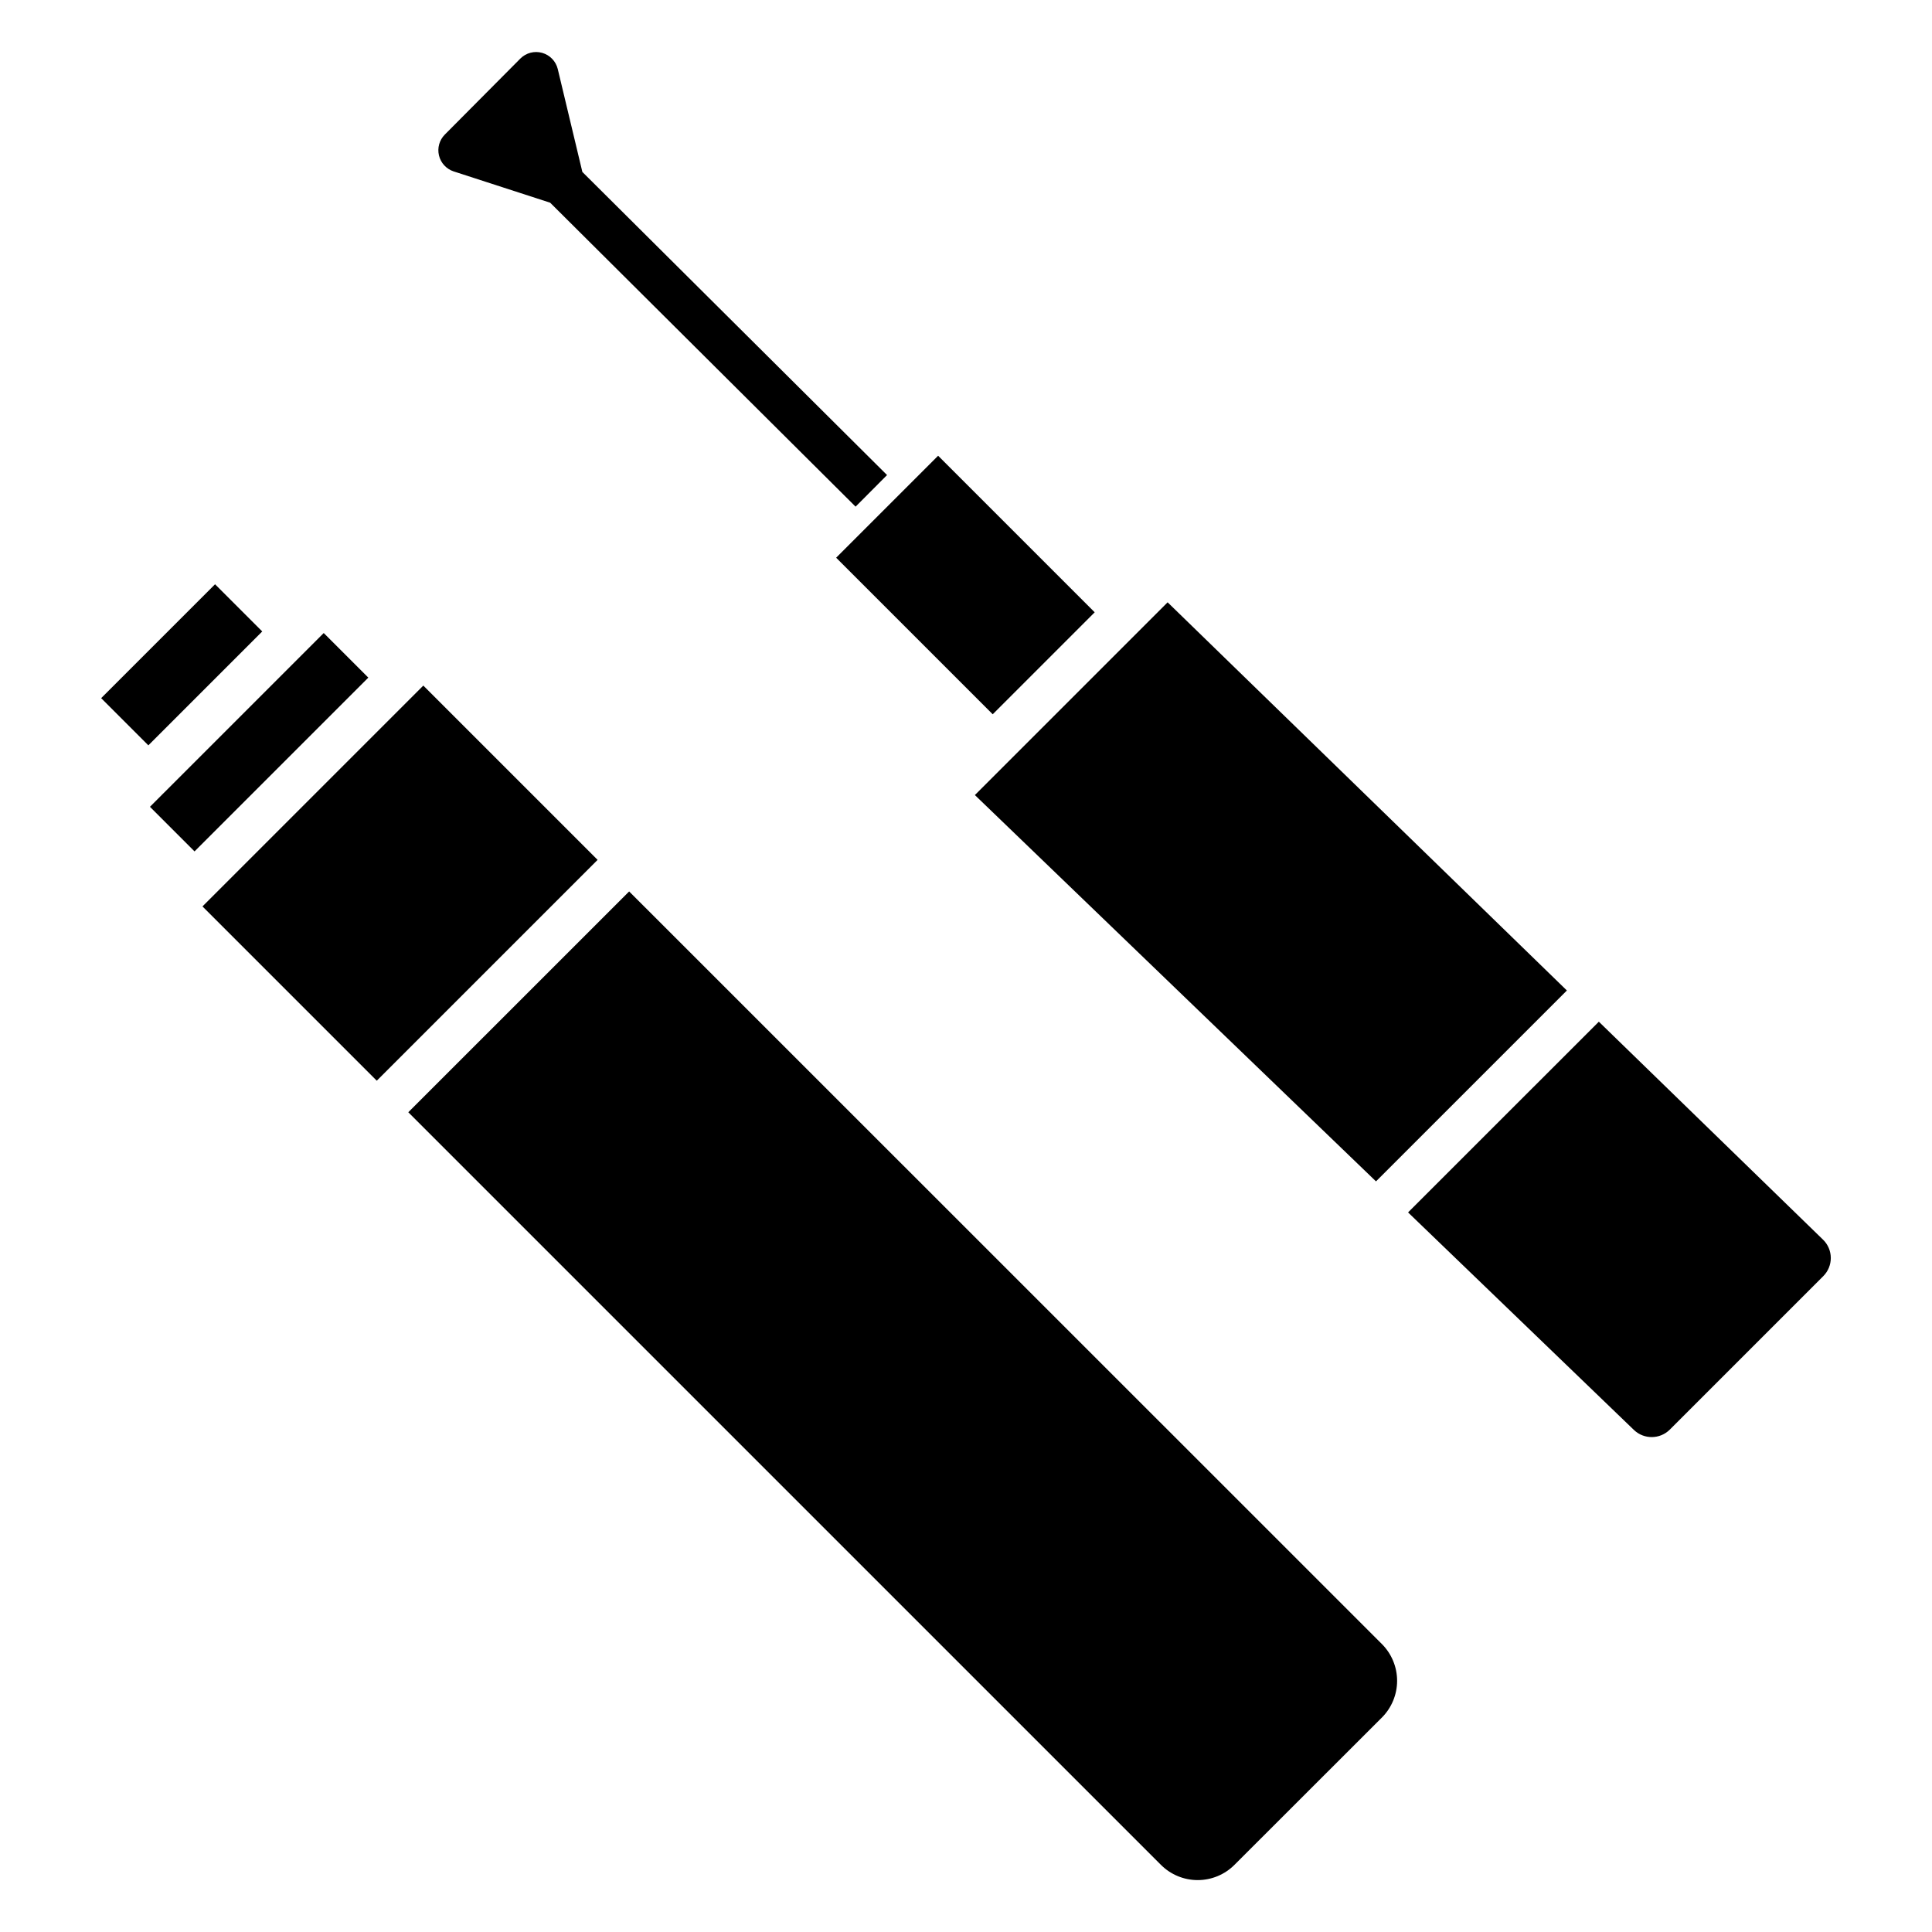
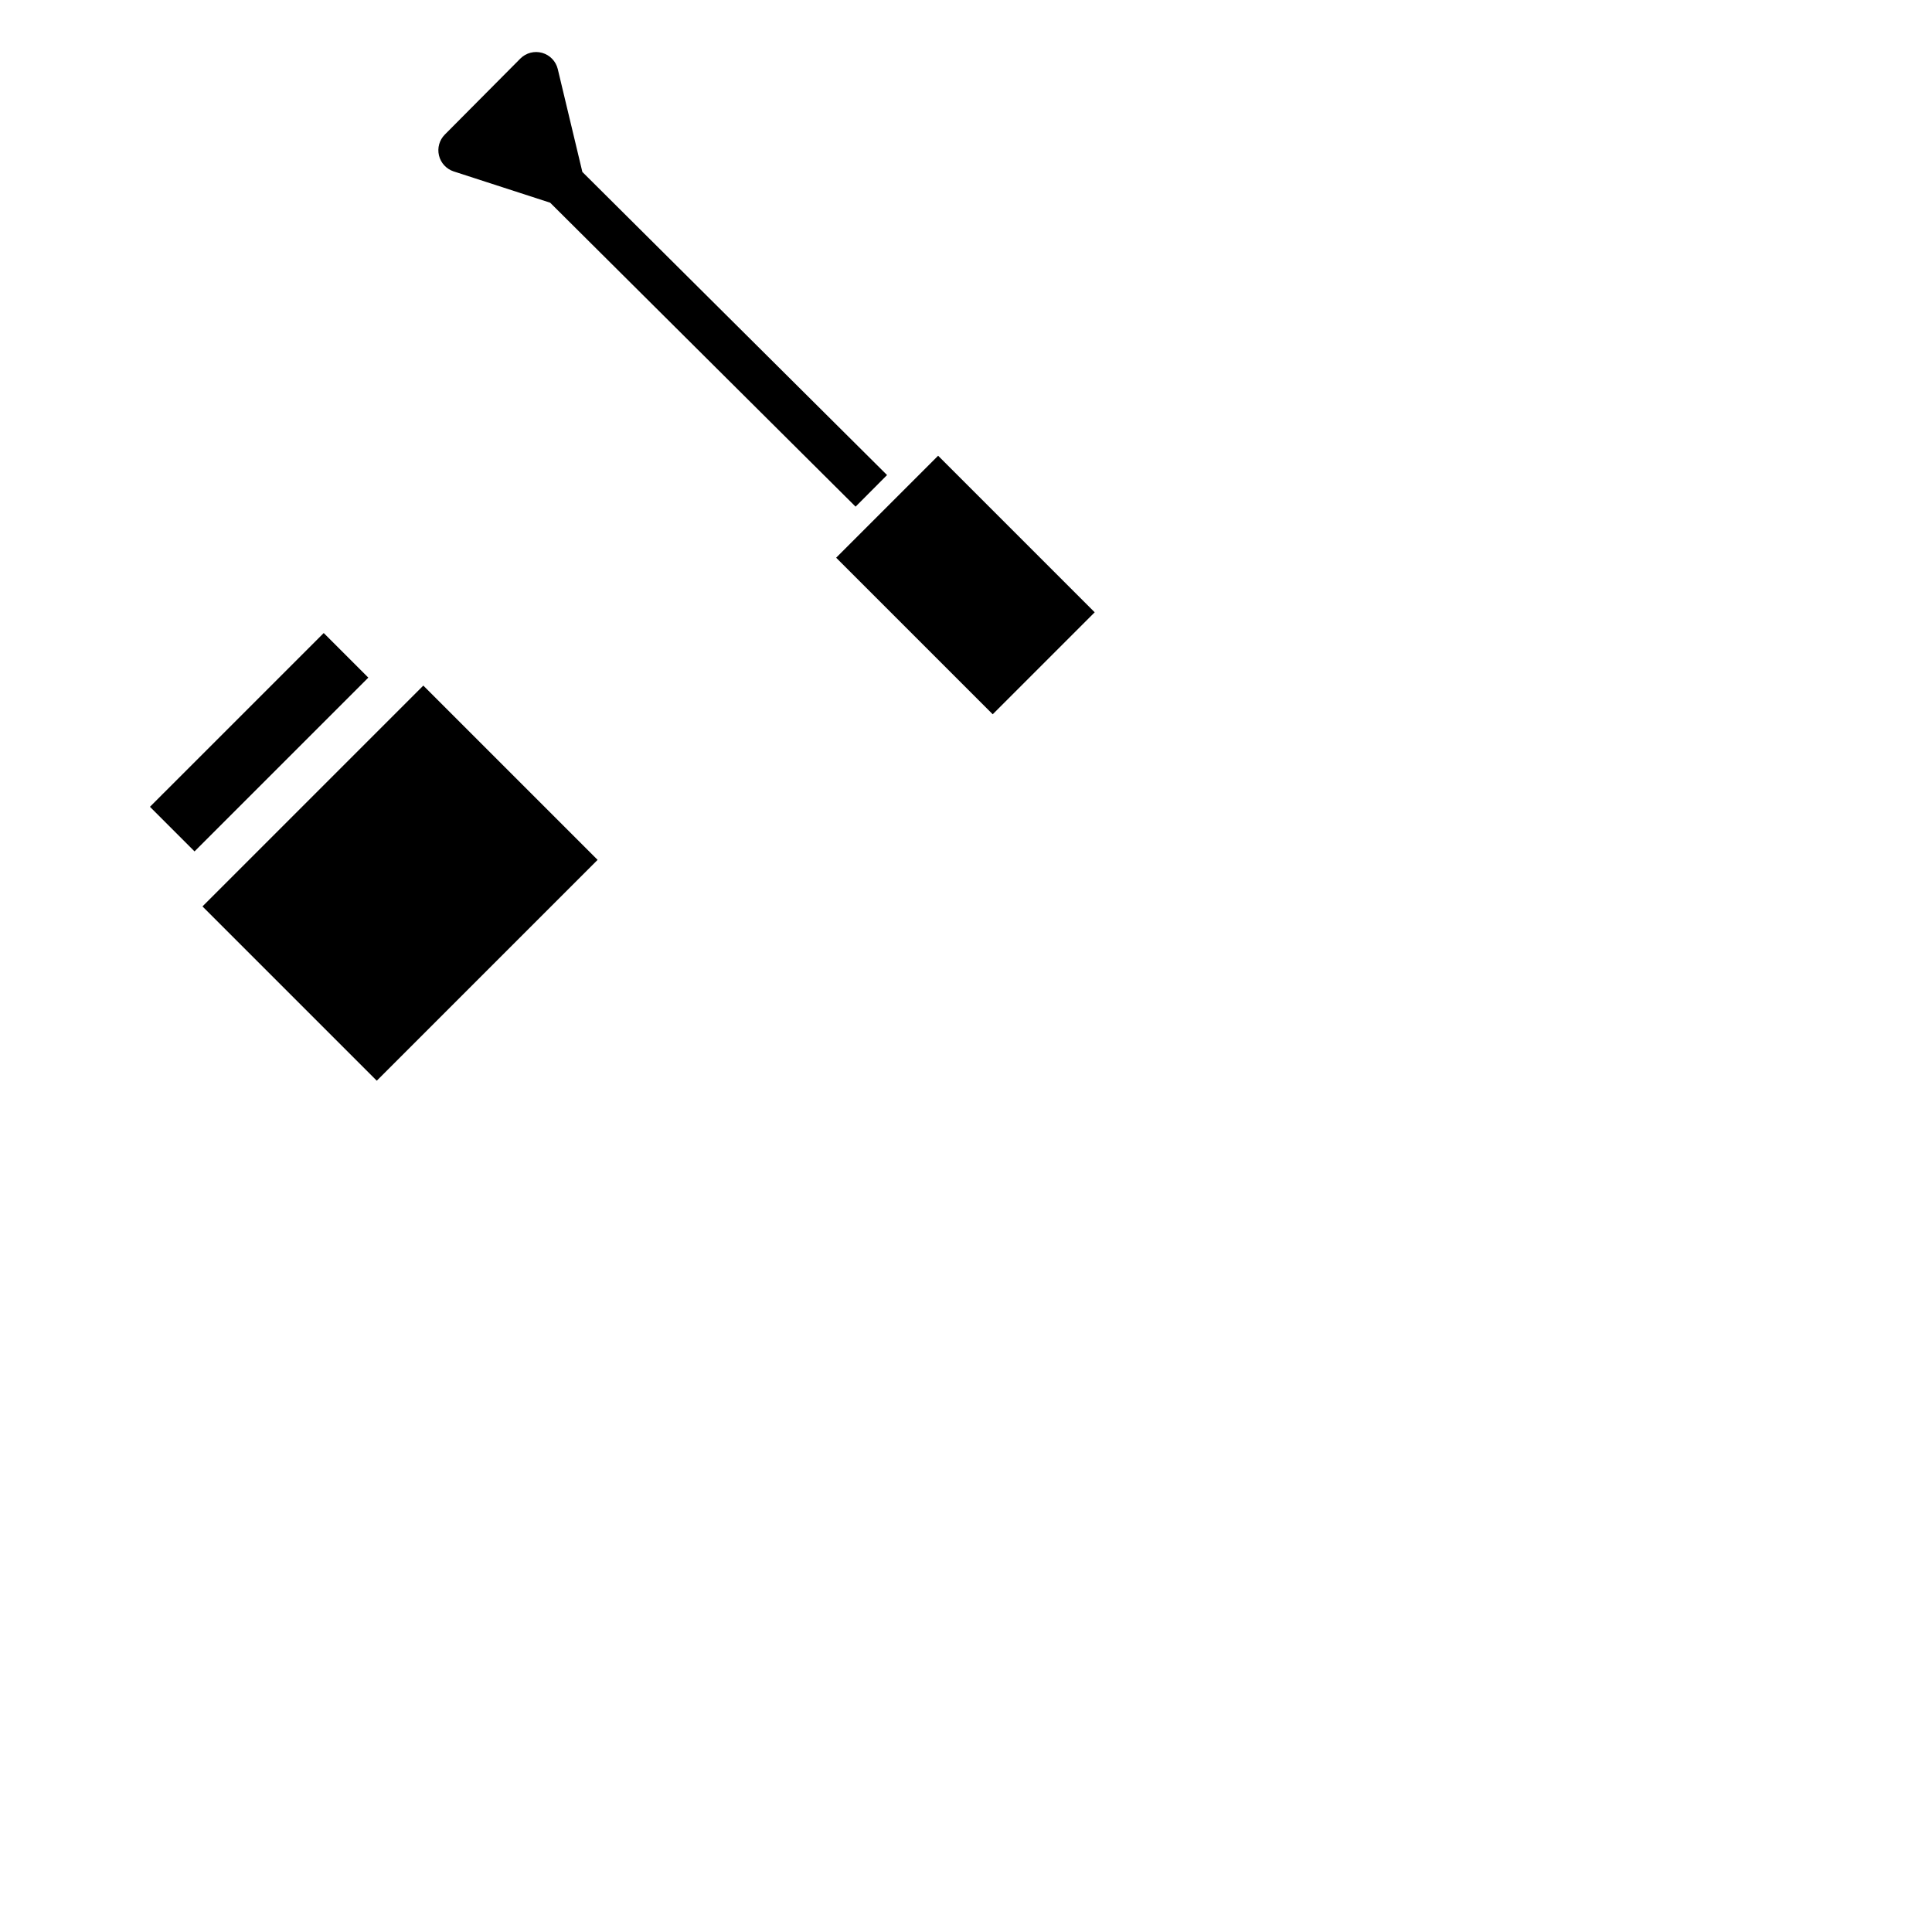
<svg xmlns="http://www.w3.org/2000/svg" fill="#000000" width="800px" height="800px" version="1.1" viewBox="144 144 512 512">
  <g>
    <path d="m264.21 189.42 25.586 8.297 80.945 80.551 8.336-8.375-80.742-80.324-6.523-27.285v-0.004c-0.508-2.062-2.086-3.695-4.133-4.273-2.047-0.574-4.246-0.008-5.758 1.492l-20.055 20.18c-1.43 1.453-2.008 3.539-1.531 5.519 0.477 1.984 1.941 3.578 3.875 4.223z" />
    <path d="m365.59 291.8 27.023-27.023 41.492 41.492-27.023 27.023z" />
-     <path d="m559.24 406.49-105.81-102.87-51.078 51.078 106.3 102.38z" />
-     <path d="m567.71 414.76-50.559 50.539 59.867 57.664c2.668 2.539 6.867 2.5 9.488-0.09l40.699-40.699h-0.004c1.281-1.281 1.992-3.023 1.98-4.836-0.012-1.812-0.75-3.543-2.047-4.805z" />
    <path d="m197.66 384.21 58.523-58.523 46.188 46.188-58.523 58.523z" />
-     <path d="m310.73 380.24-58.527 58.52 199.46 199.45c2.582 2.582 6.086 4.035 9.738 4.035 3.656 0 7.16-1.453 9.742-4.035l39.066-39.035c2.586-2.586 4.039-6.09 4.039-9.746s-1.453-7.164-4.039-9.75z" />
    <path d="m229.79 311.76-23.023 23.027-19.27 19.266h-0.008l-3.75 3.758 11.816 11.82 46.055-46.051z" />
-     <path d="m170.81 329.02 30.184-30.184 12.504 12.504-30.184 30.184z" />
  </g>
</svg>